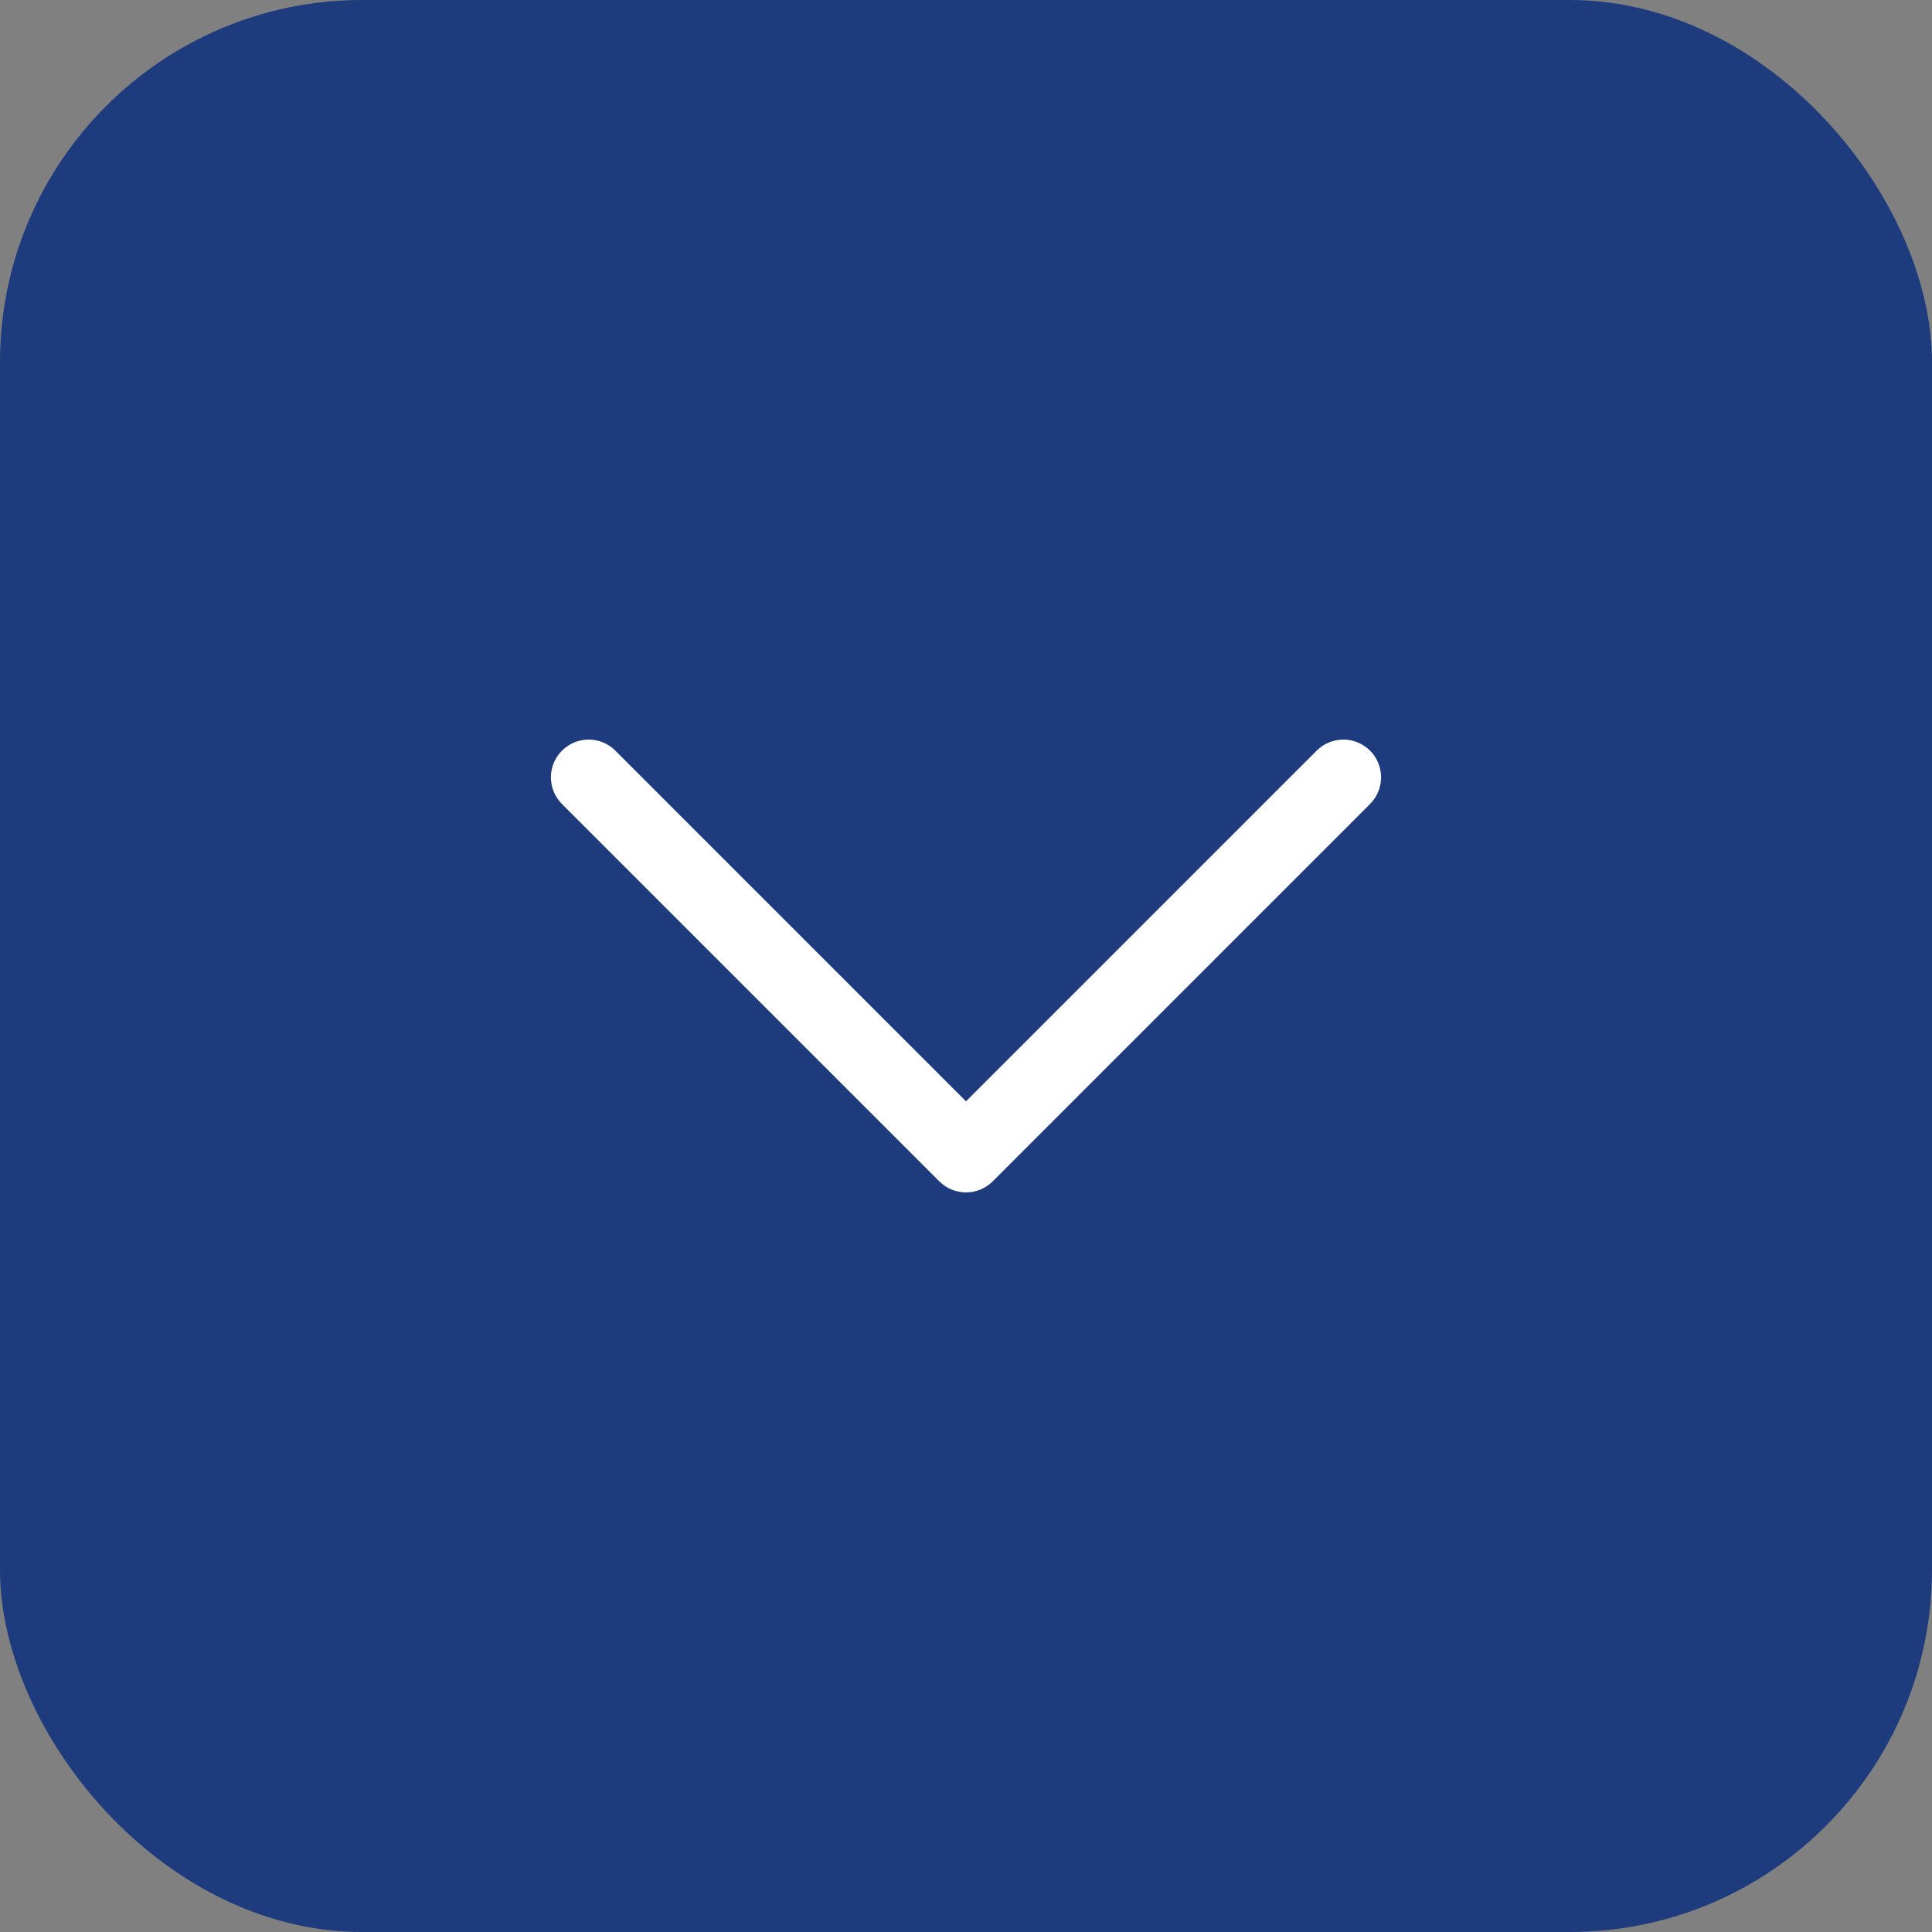
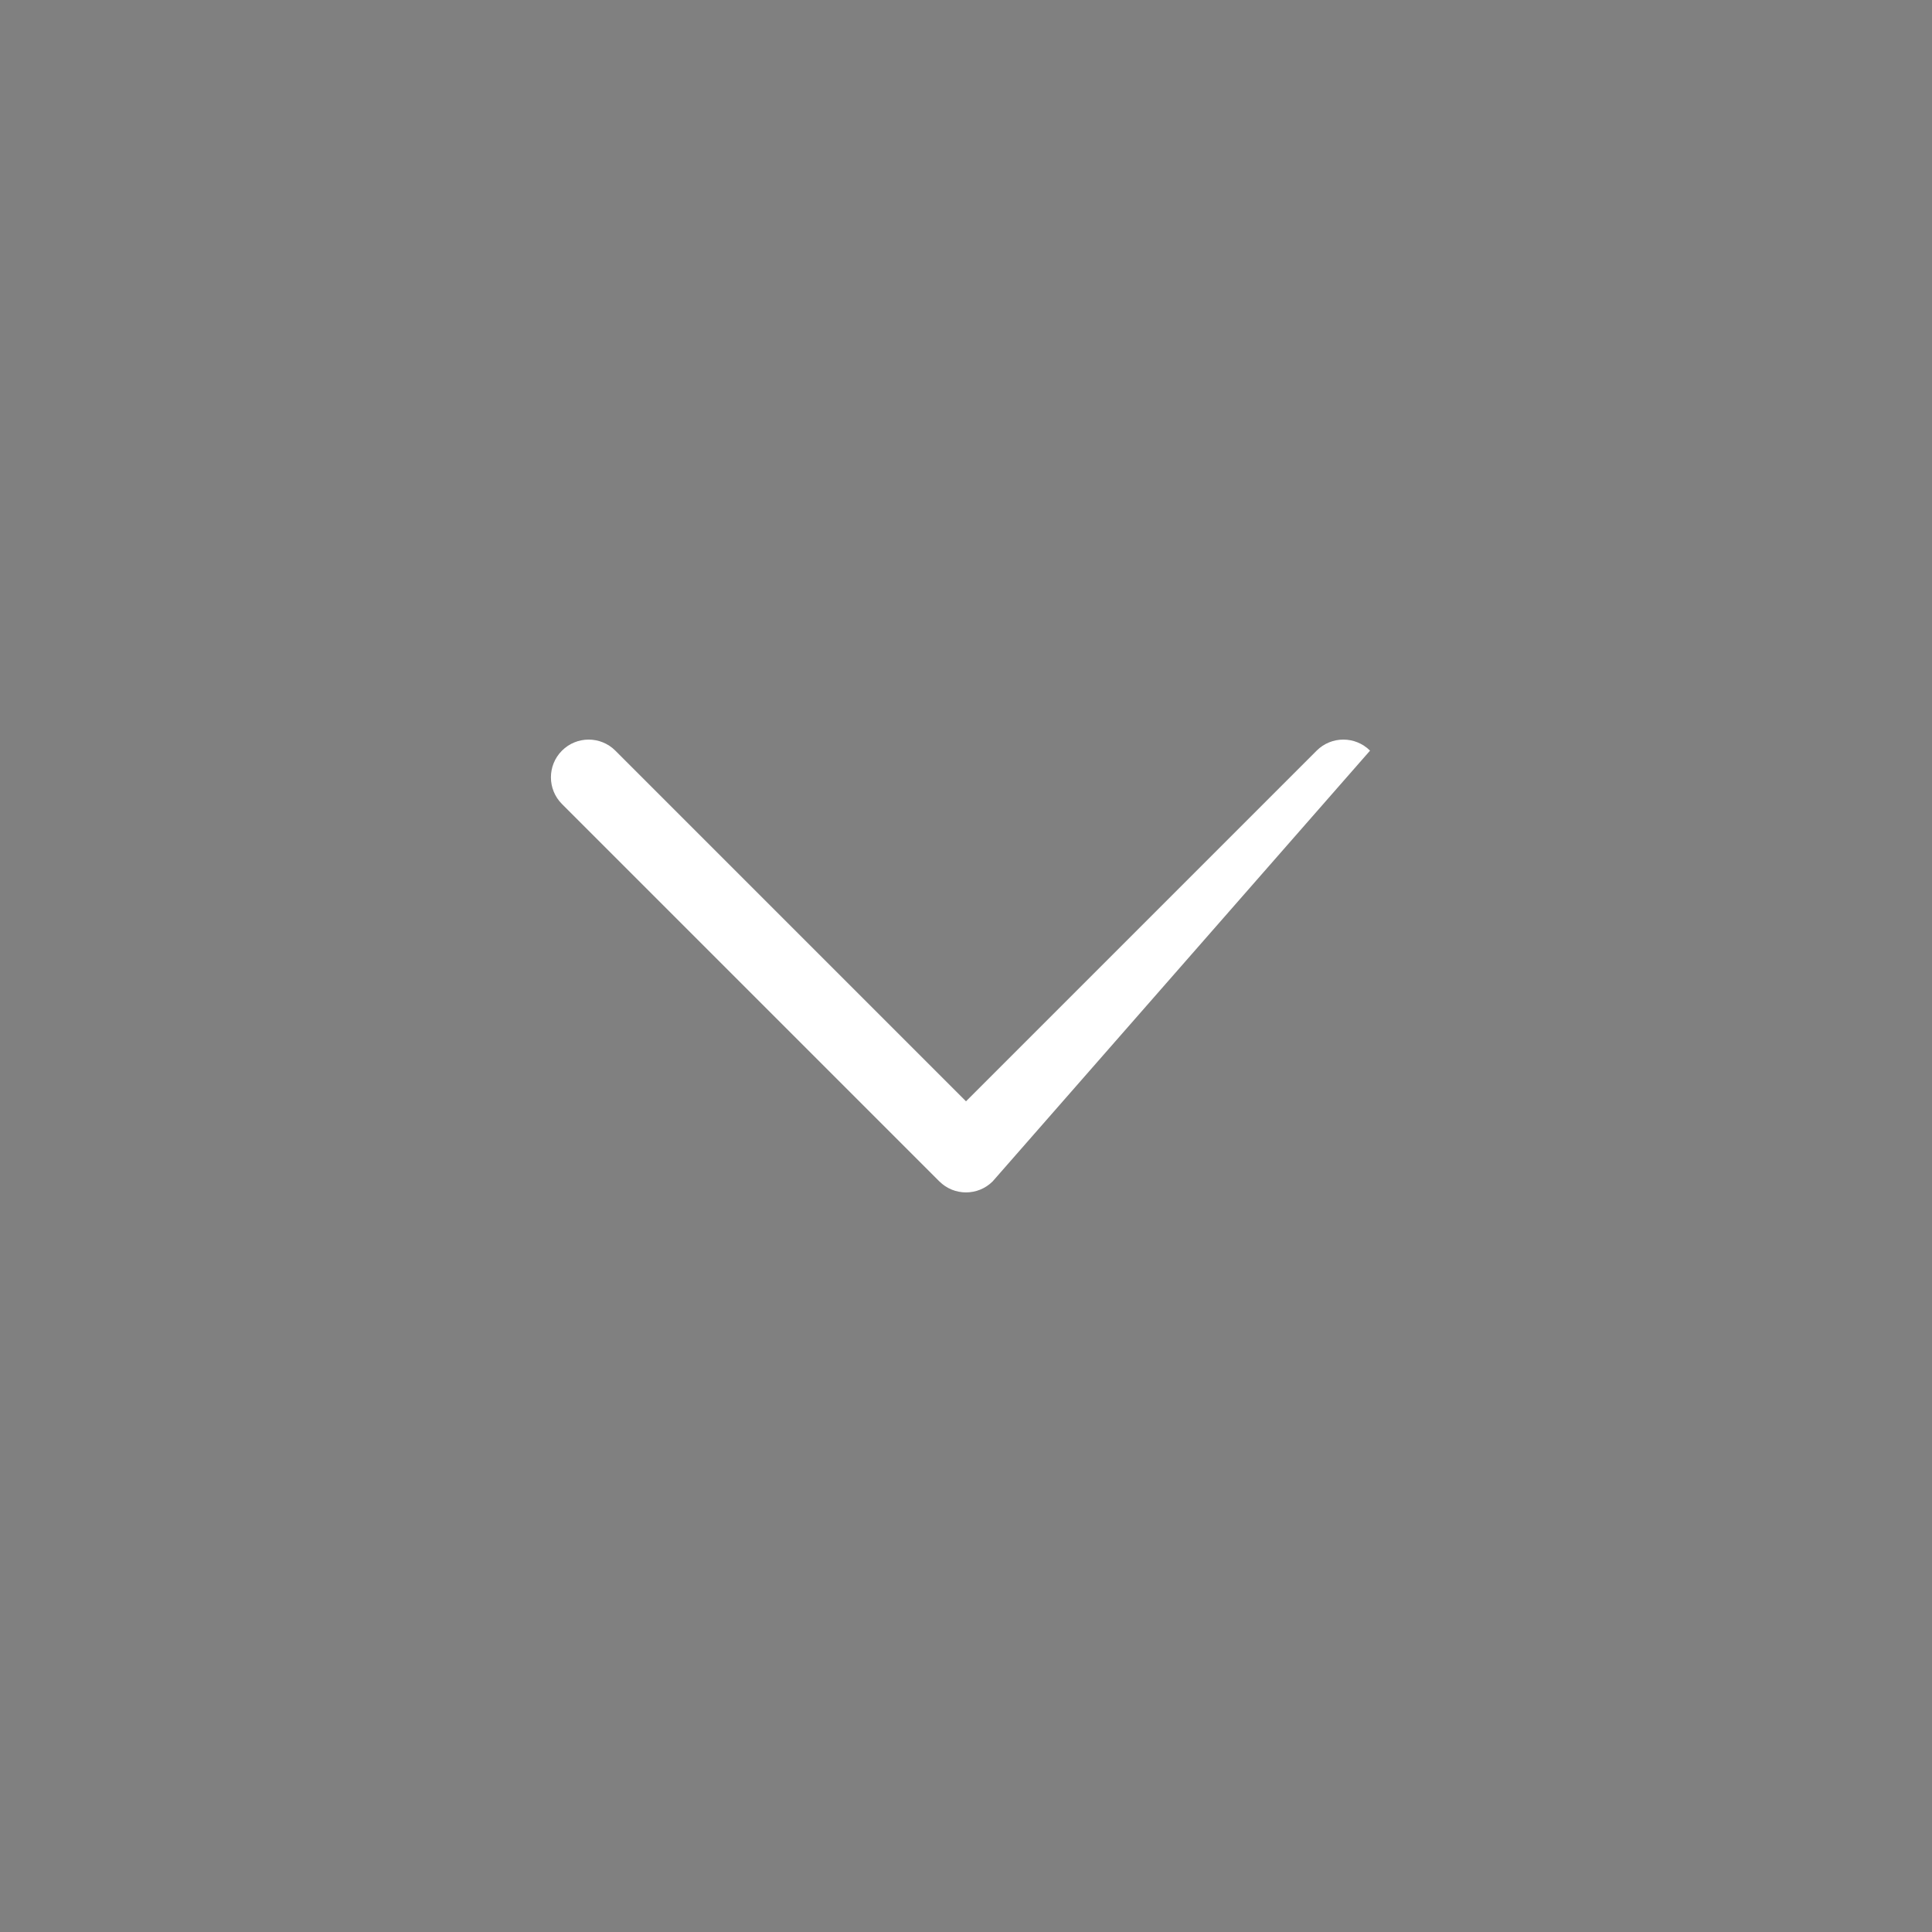
<svg xmlns="http://www.w3.org/2000/svg" width="32" height="32" viewBox="0 0 32 32" fill="none">
  <rect x="0" y="0" width="32" height="32" fill="#808080" stroke="none" />
-   <rect width="32" height="32" rx="6" fill="#1D3B7D" />
-   <path fill-rule="evenodd" clip-rule="evenodd" d="M16.442 19.567C16.198 19.811 15.802 19.811 15.558 19.567L9.308 13.317C9.064 13.073 9.064 12.677 9.308 12.433C9.552 12.189 9.948 12.189 10.192 12.433L16 18.241L21.808 12.433C22.052 12.189 22.448 12.189 22.692 12.433C22.936 12.677 22.936 13.073 22.692 13.317L16.442 19.567Z" fill="white" />
+   <path fill-rule="evenodd" clip-rule="evenodd" d="M16.442 19.567C16.198 19.811 15.802 19.811 15.558 19.567L9.308 13.317C9.064 13.073 9.064 12.677 9.308 12.433C9.552 12.189 9.948 12.189 10.192 12.433L16 18.241L21.808 12.433C22.052 12.189 22.448 12.189 22.692 12.433L16.442 19.567Z" fill="white" />
</svg>